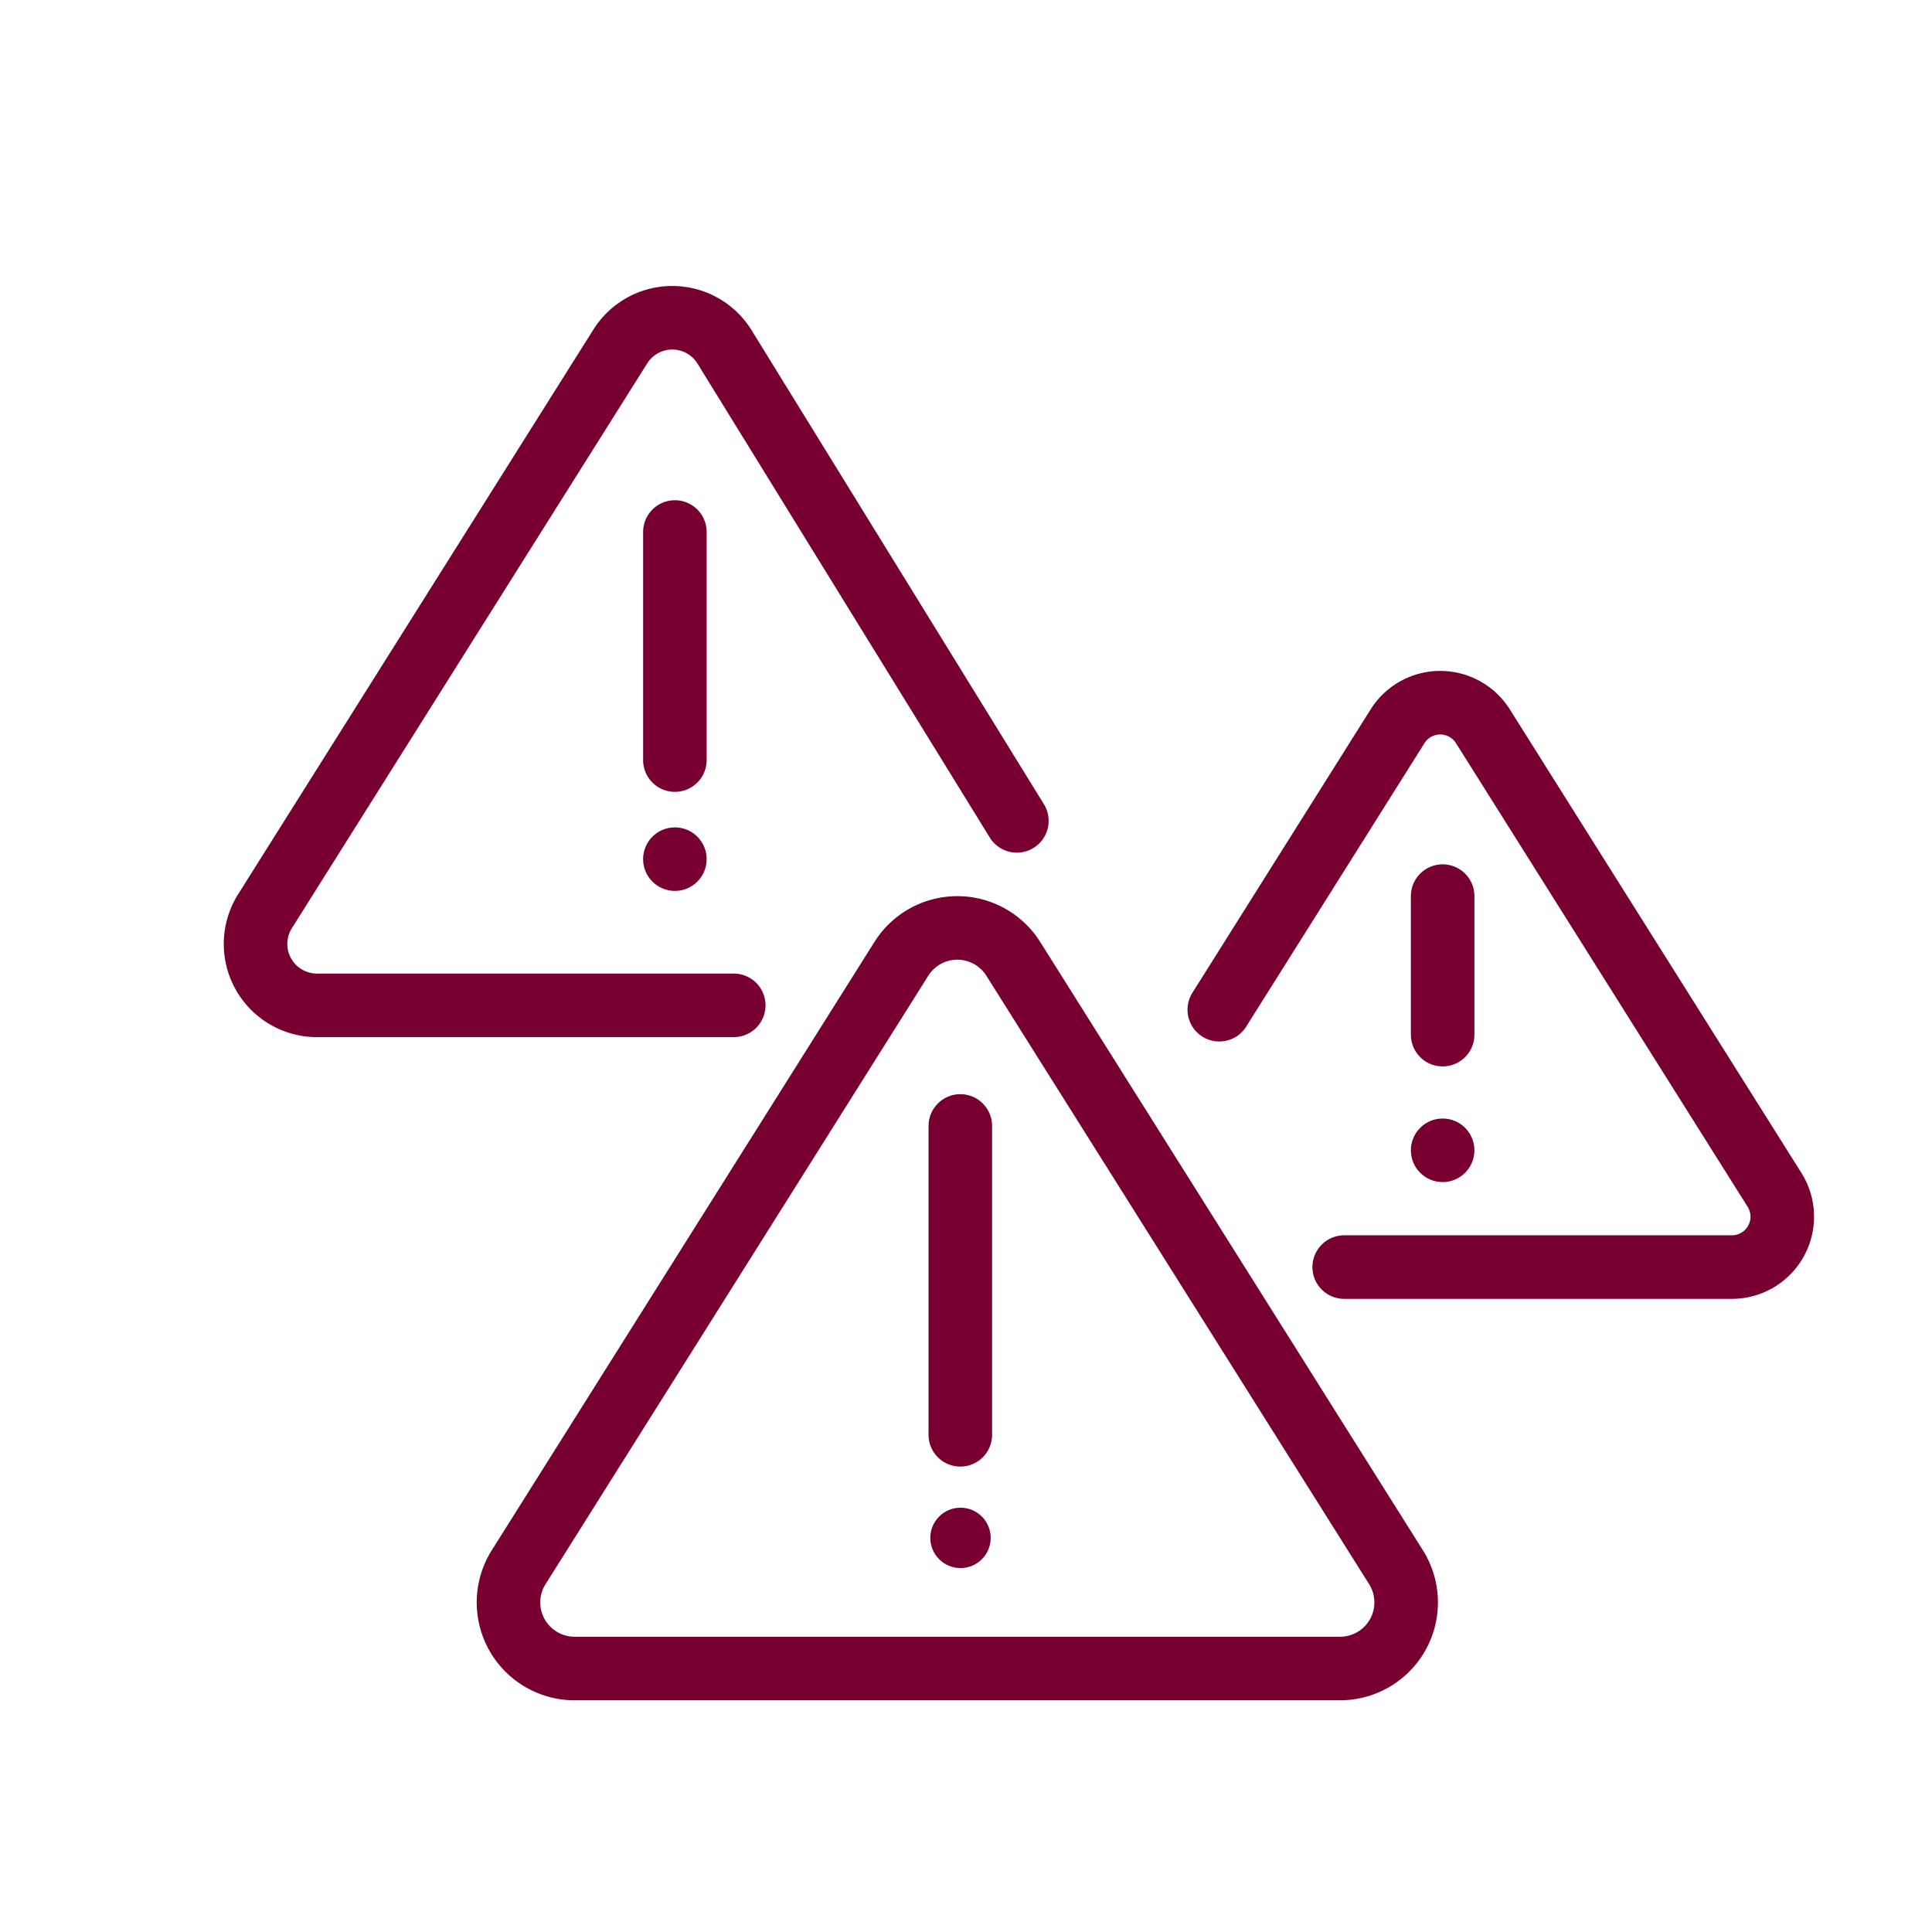
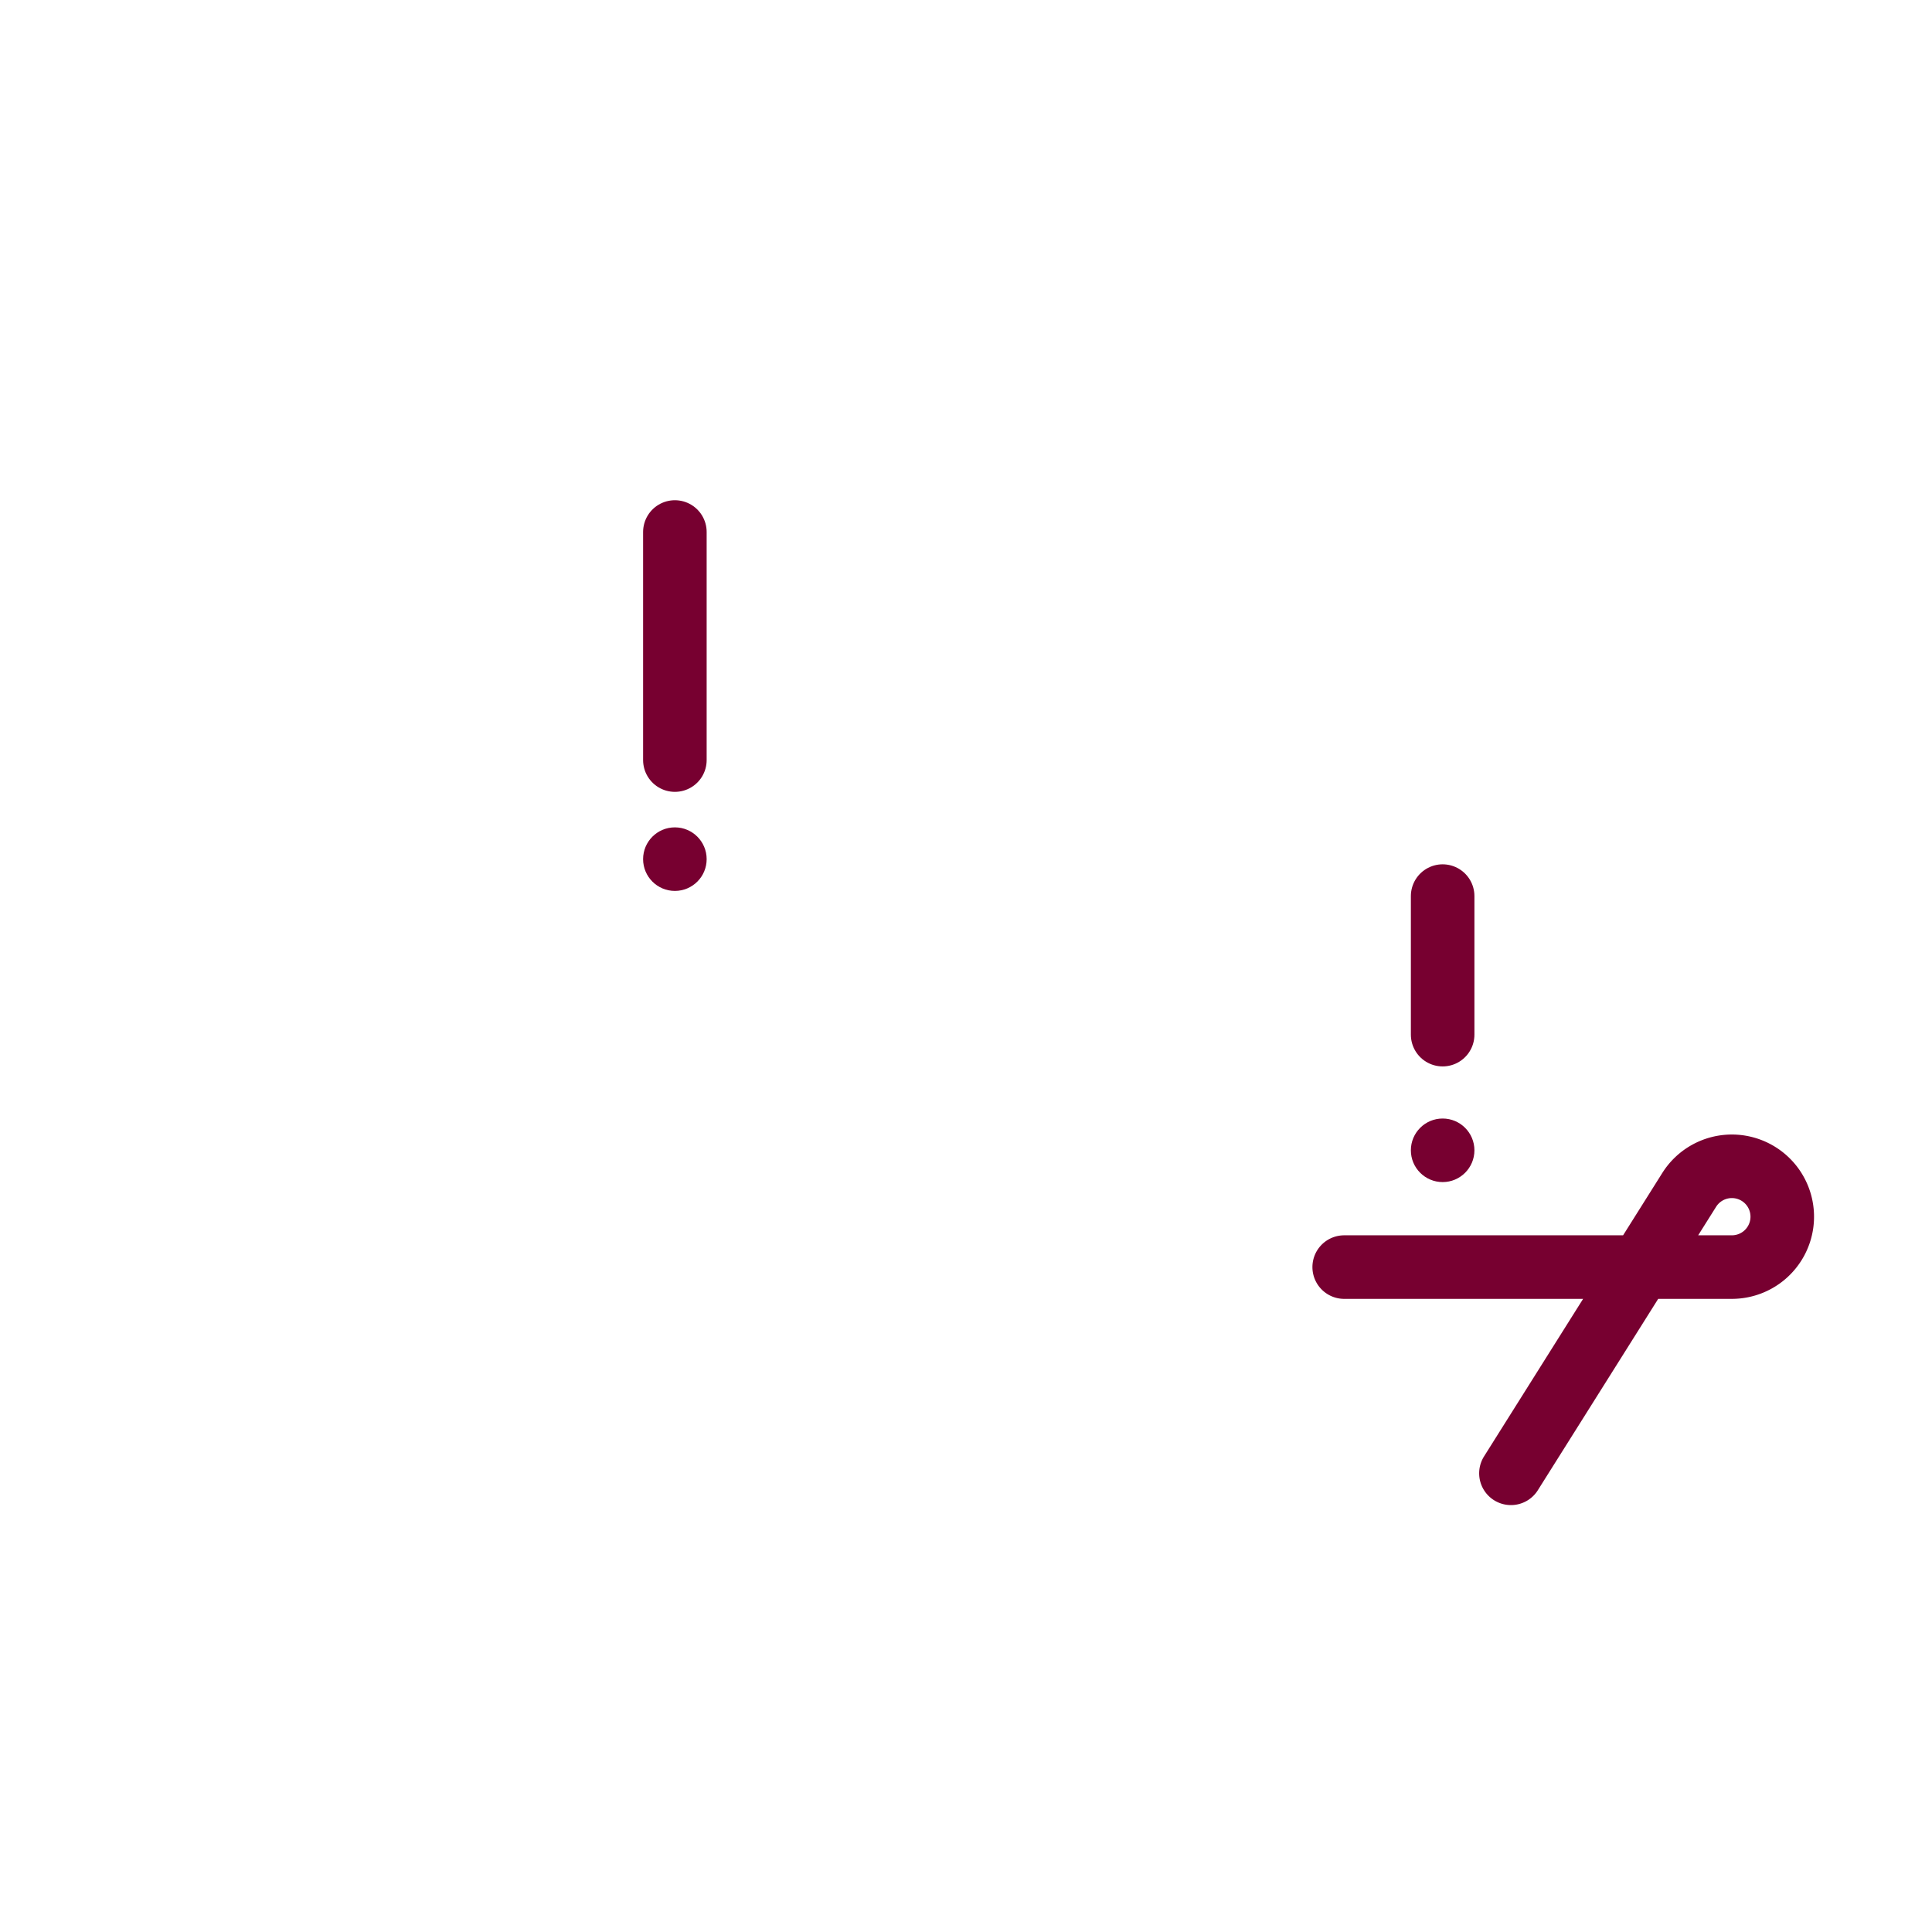
<svg xmlns="http://www.w3.org/2000/svg" width="152" height="152" viewBox="0 0 152 152">
  <g transform="translate(-968 -128)">
    <rect width="152" height="152" transform="translate(968 128)" fill="none" />
-     <path d="M-817.054,1592.886l-23.019-37.323a4.831,4.831,0,0,0-8.178,0L-876.209,1600a4.831,4.831,0,0,0,4.089,7.4h32.792" transform="translate(1865.054 -1400.305)" fill="none" stroke="#770030" stroke-linecap="round" stroke-linejoin="round" stroke-width="5" />
    <line y2="17.944" transform="translate(1021.096 169.855)" fill="none" stroke="#770030" stroke-linecap="round" stroke-linejoin="round" stroke-width="5" />
    <g transform="translate(1063.924 183.285)">
-       <path d="M-681.527,1686.707h30.5a3.965,3.965,0,0,0,3.356-6.076l-22.945-36.474a3.965,3.965,0,0,0-6.712,0l-14.026,22.3" transform="translate(691.358 -1642.304)" fill="none" stroke="#770030" stroke-linecap="round" stroke-linejoin="round" stroke-width="5" />
+       <path d="M-681.527,1686.707h30.5a3.965,3.965,0,0,0,3.356-6.076a3.965,3.965,0,0,0-6.712,0l-14.026,22.3" transform="translate(691.358 -1642.304)" fill="none" stroke="#770030" stroke-linecap="round" stroke-linejoin="round" stroke-width="5" />
      <line y2="10.9" transform="translate(17.576 15.215)" fill="none" stroke="#770030" stroke-linecap="round" stroke-linejoin="round" stroke-width="5" />
    </g>
    <g transform="translate(2.945 0.042)">
      <g transform="translate(1005.055 200.958)">
-         <path d="M-812.041,1669.737l-30.11,47.864a5.2,5.2,0,0,0,4.4,7.973h60.221a5.2,5.2,0,0,0,4.4-7.973l-30.111-47.864A5.2,5.2,0,0,0-812.041,1669.737Z" transform="translate(842.958 -1667.304)" fill="none" stroke="#770030" stroke-linecap="round" stroke-linejoin="round" stroke-width="5" />
-         <line y2="24.299" transform="translate(35.553 15.584)" fill="none" stroke="#770030" stroke-linecap="round" stroke-linejoin="round" stroke-width="5" />
-       </g>
-       <circle cx="2.375" cy="2.375" r="2.375" transform="translate(1038.247 246.576)" fill="#770030" />
+         </g>
    </g>
    <circle cx="2.5" cy="2.5" r="2.5" transform="translate(1018.596 193.093)" fill="#770030" />
    <circle cx="2.5" cy="2.5" r="2.5" transform="translate(1079 216)" fill="#770030" />
  </g>
</svg>